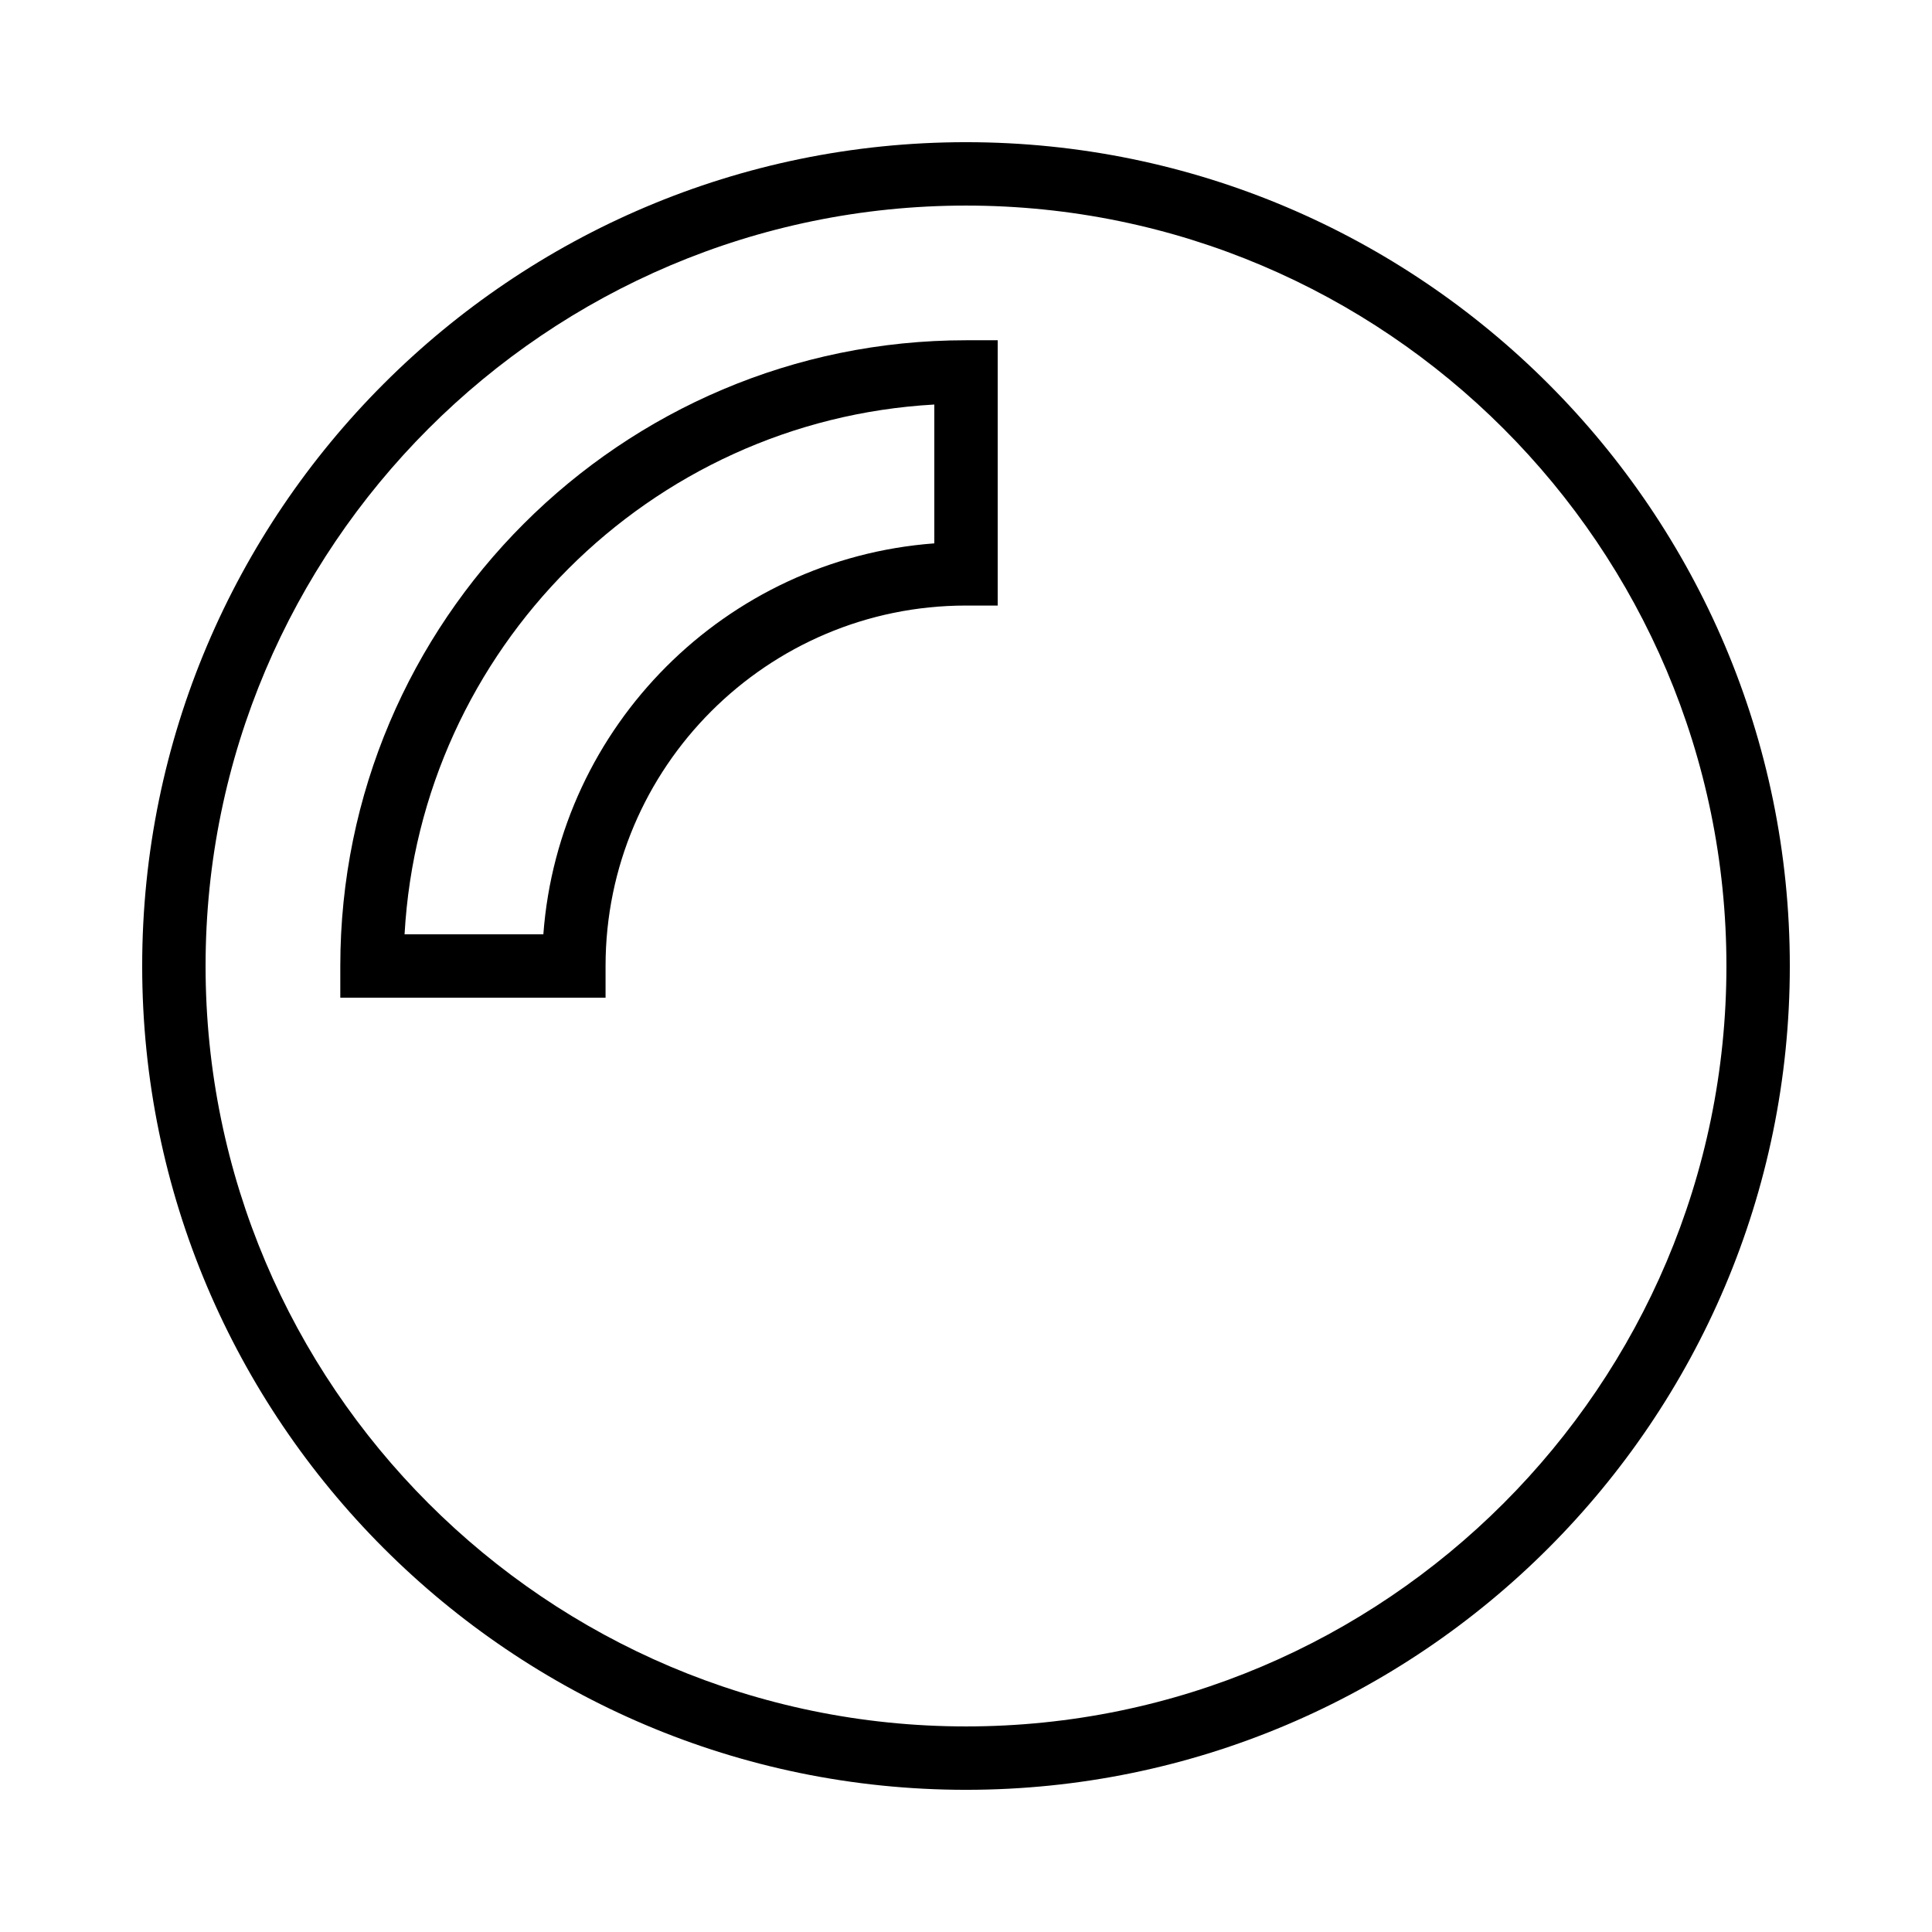
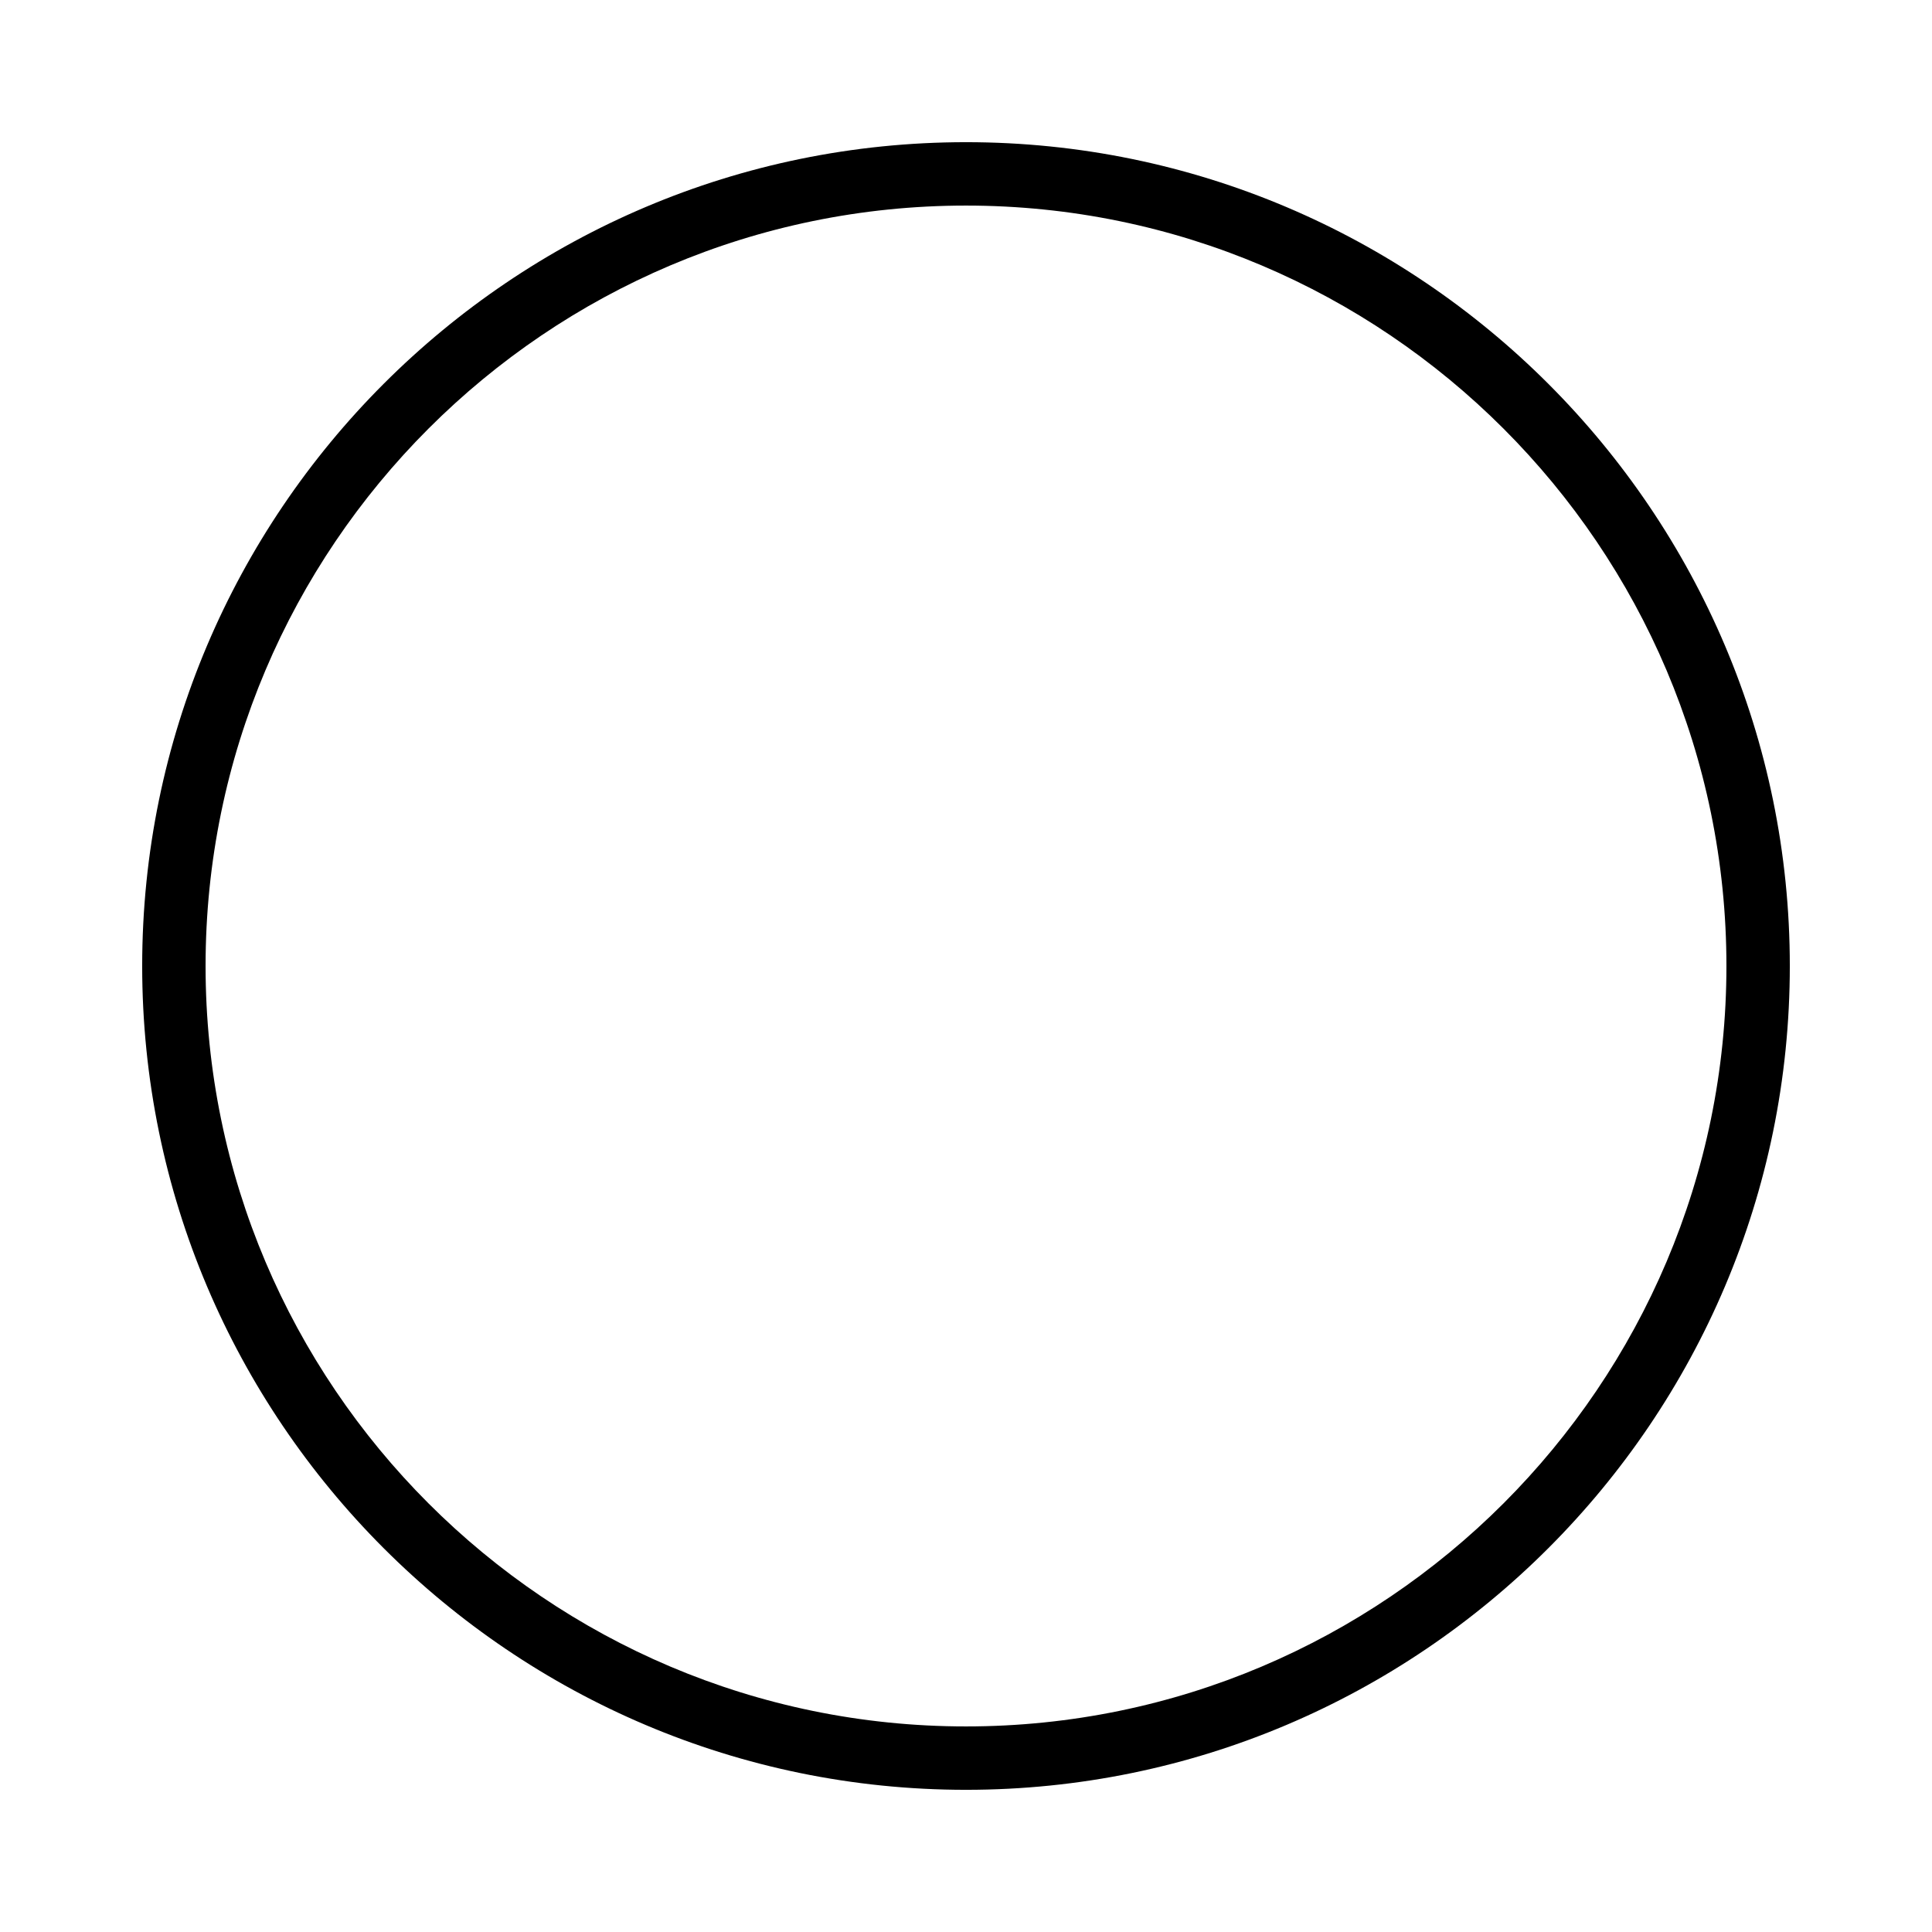
<svg xmlns="http://www.w3.org/2000/svg" fill="#000000" width="800px" height="800px" version="1.1" viewBox="144 144 512 512">
  <g>
    <path d="m400 618.32c-120.39 0-218.32-97.934-218.32-218.32 0-120.38 97.934-218.32 218.32-218.32s218.32 97.941 218.32 218.32c0 120.39-97.934 218.32-218.32 218.32zm0-419.84c-111.12 0-201.52 90.414-201.52 201.52 0 111.12 90.41 201.52 201.52 201.52s201.52-90.398 201.52-201.52c0-111.11-90.41-201.52-201.52-201.52z" />
-     <path d="m304.48 408.39h-70.297v-8.398c0-91.434 74.387-165.82 165.82-165.82h8.398v70.305h-8.398c-52.664 0-95.523 42.855-95.523 95.516zm-53.27-16.793h36.785c4.098-55.242 48.359-99.504 103.61-103.6v-36.793c-75.496 4.215-136.18 64.898-140.39 140.39z" />
  </g>
</svg>